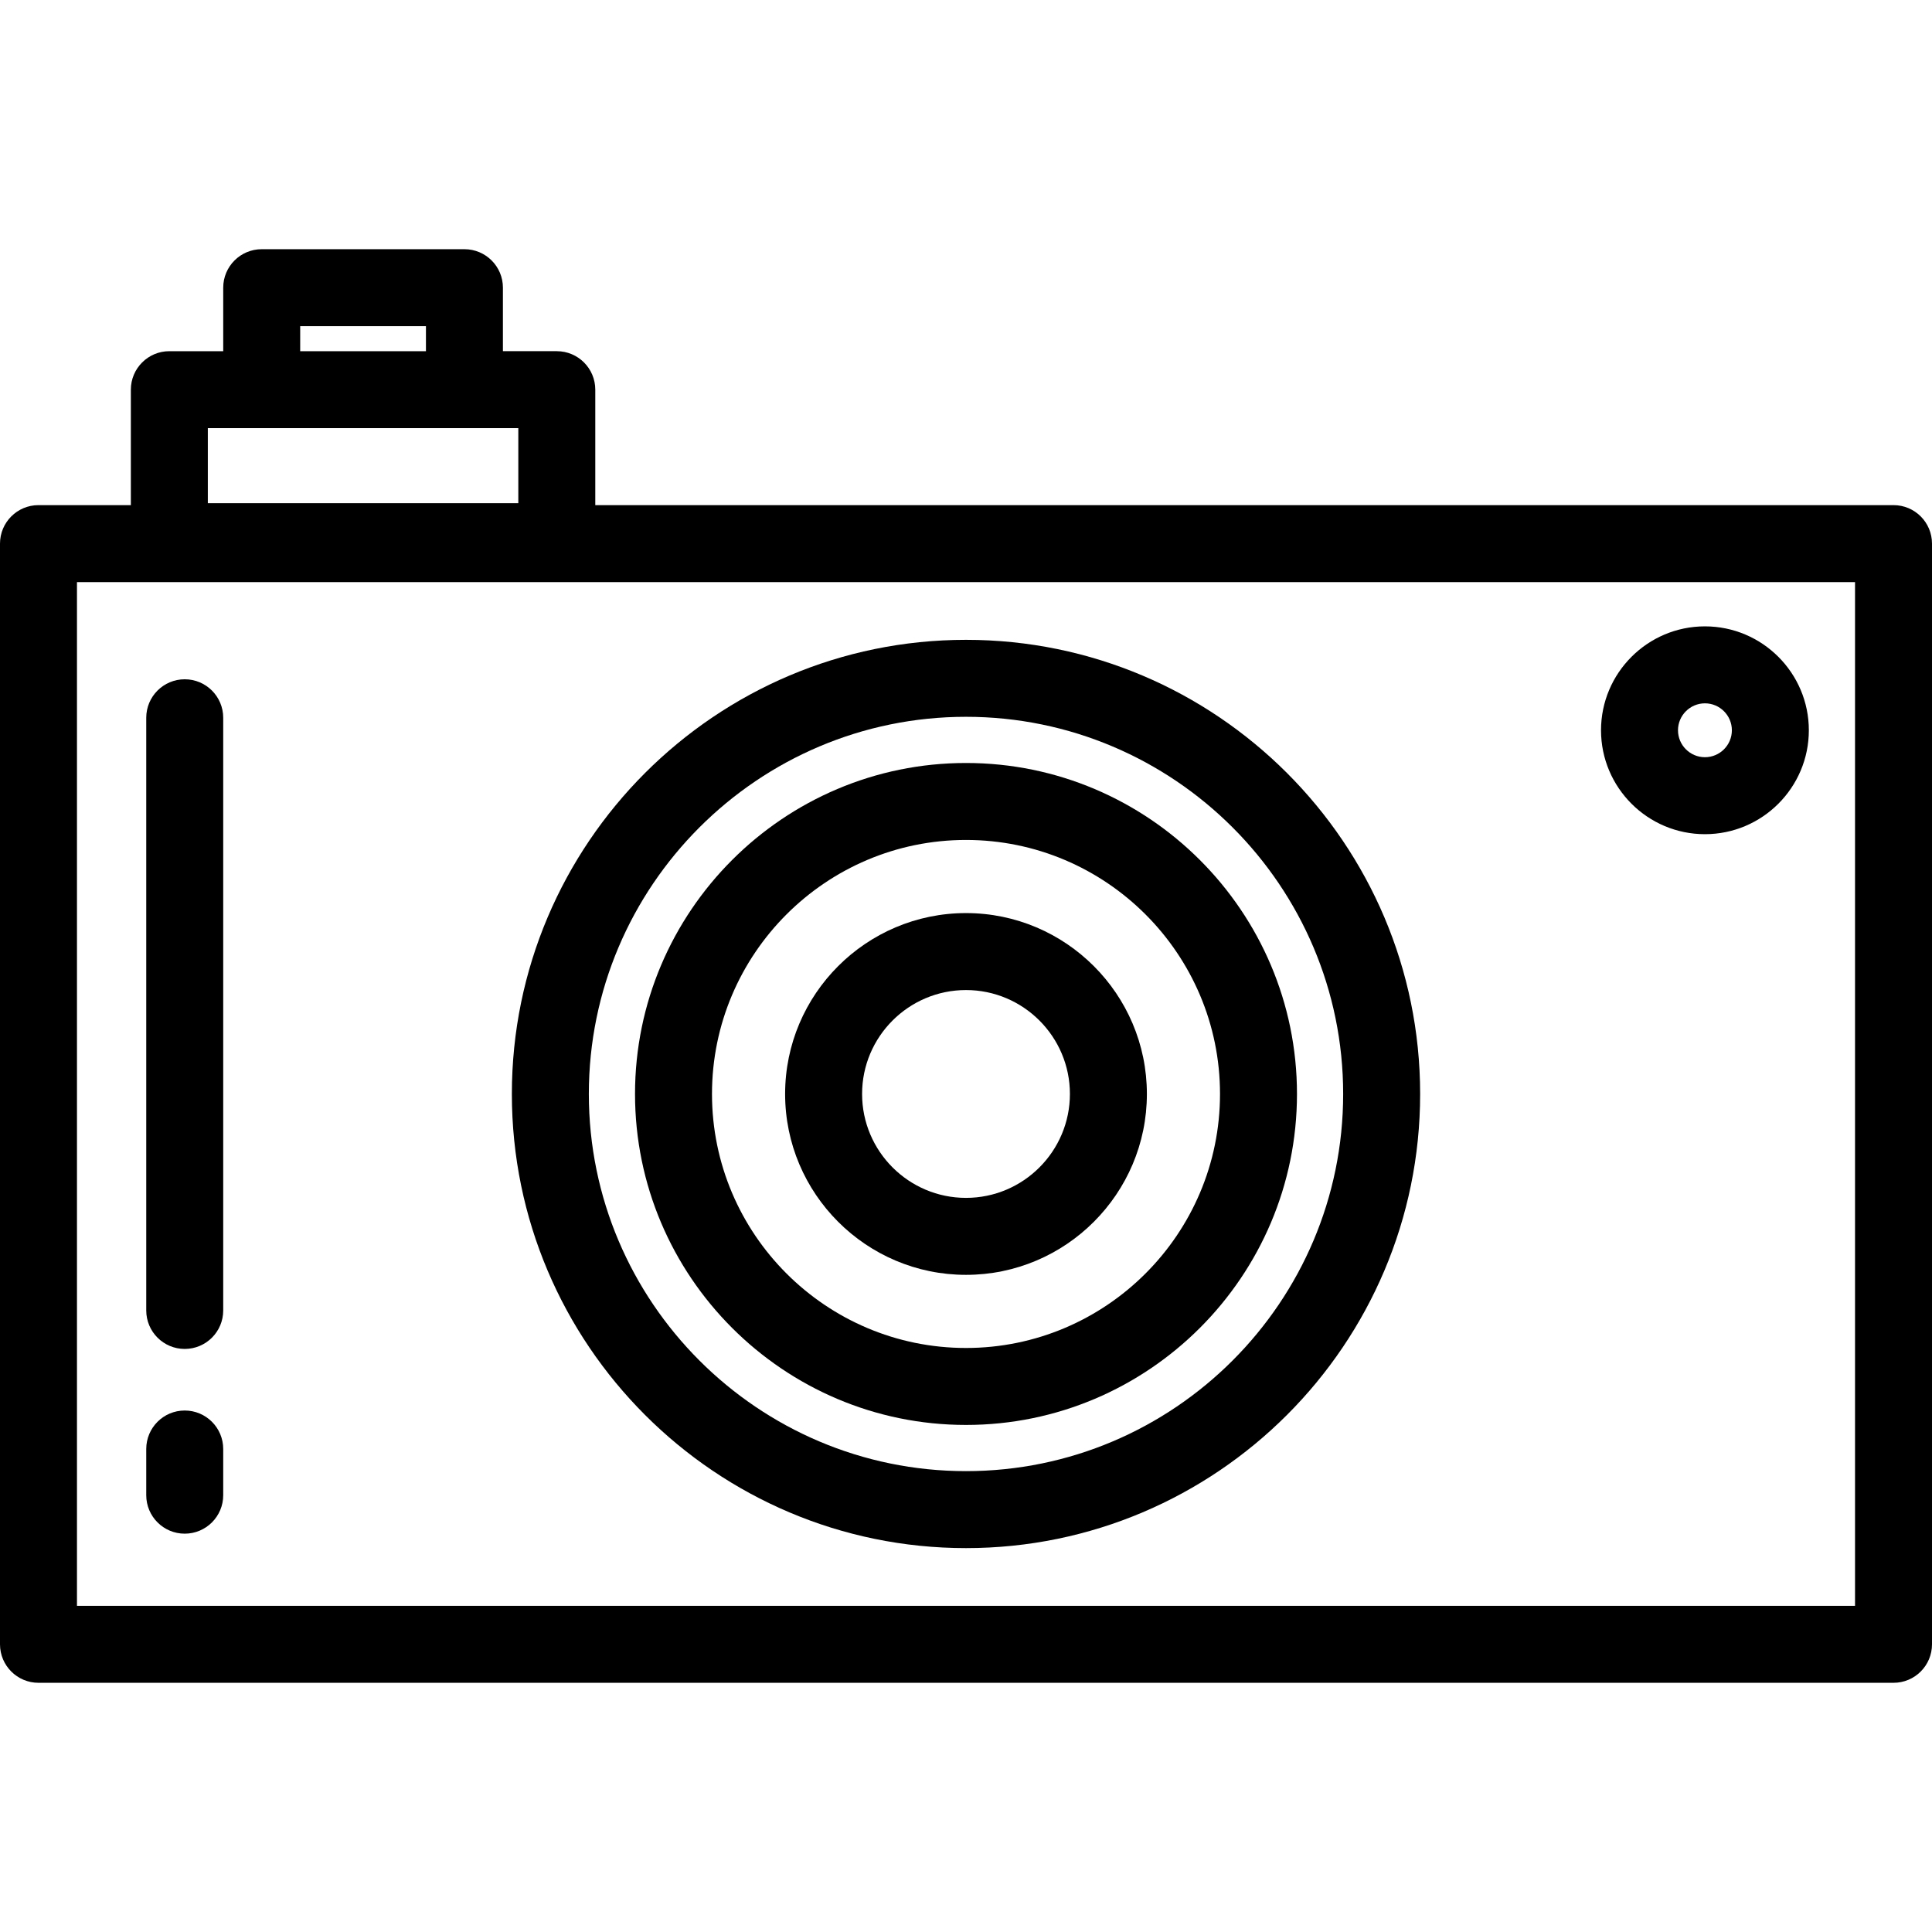
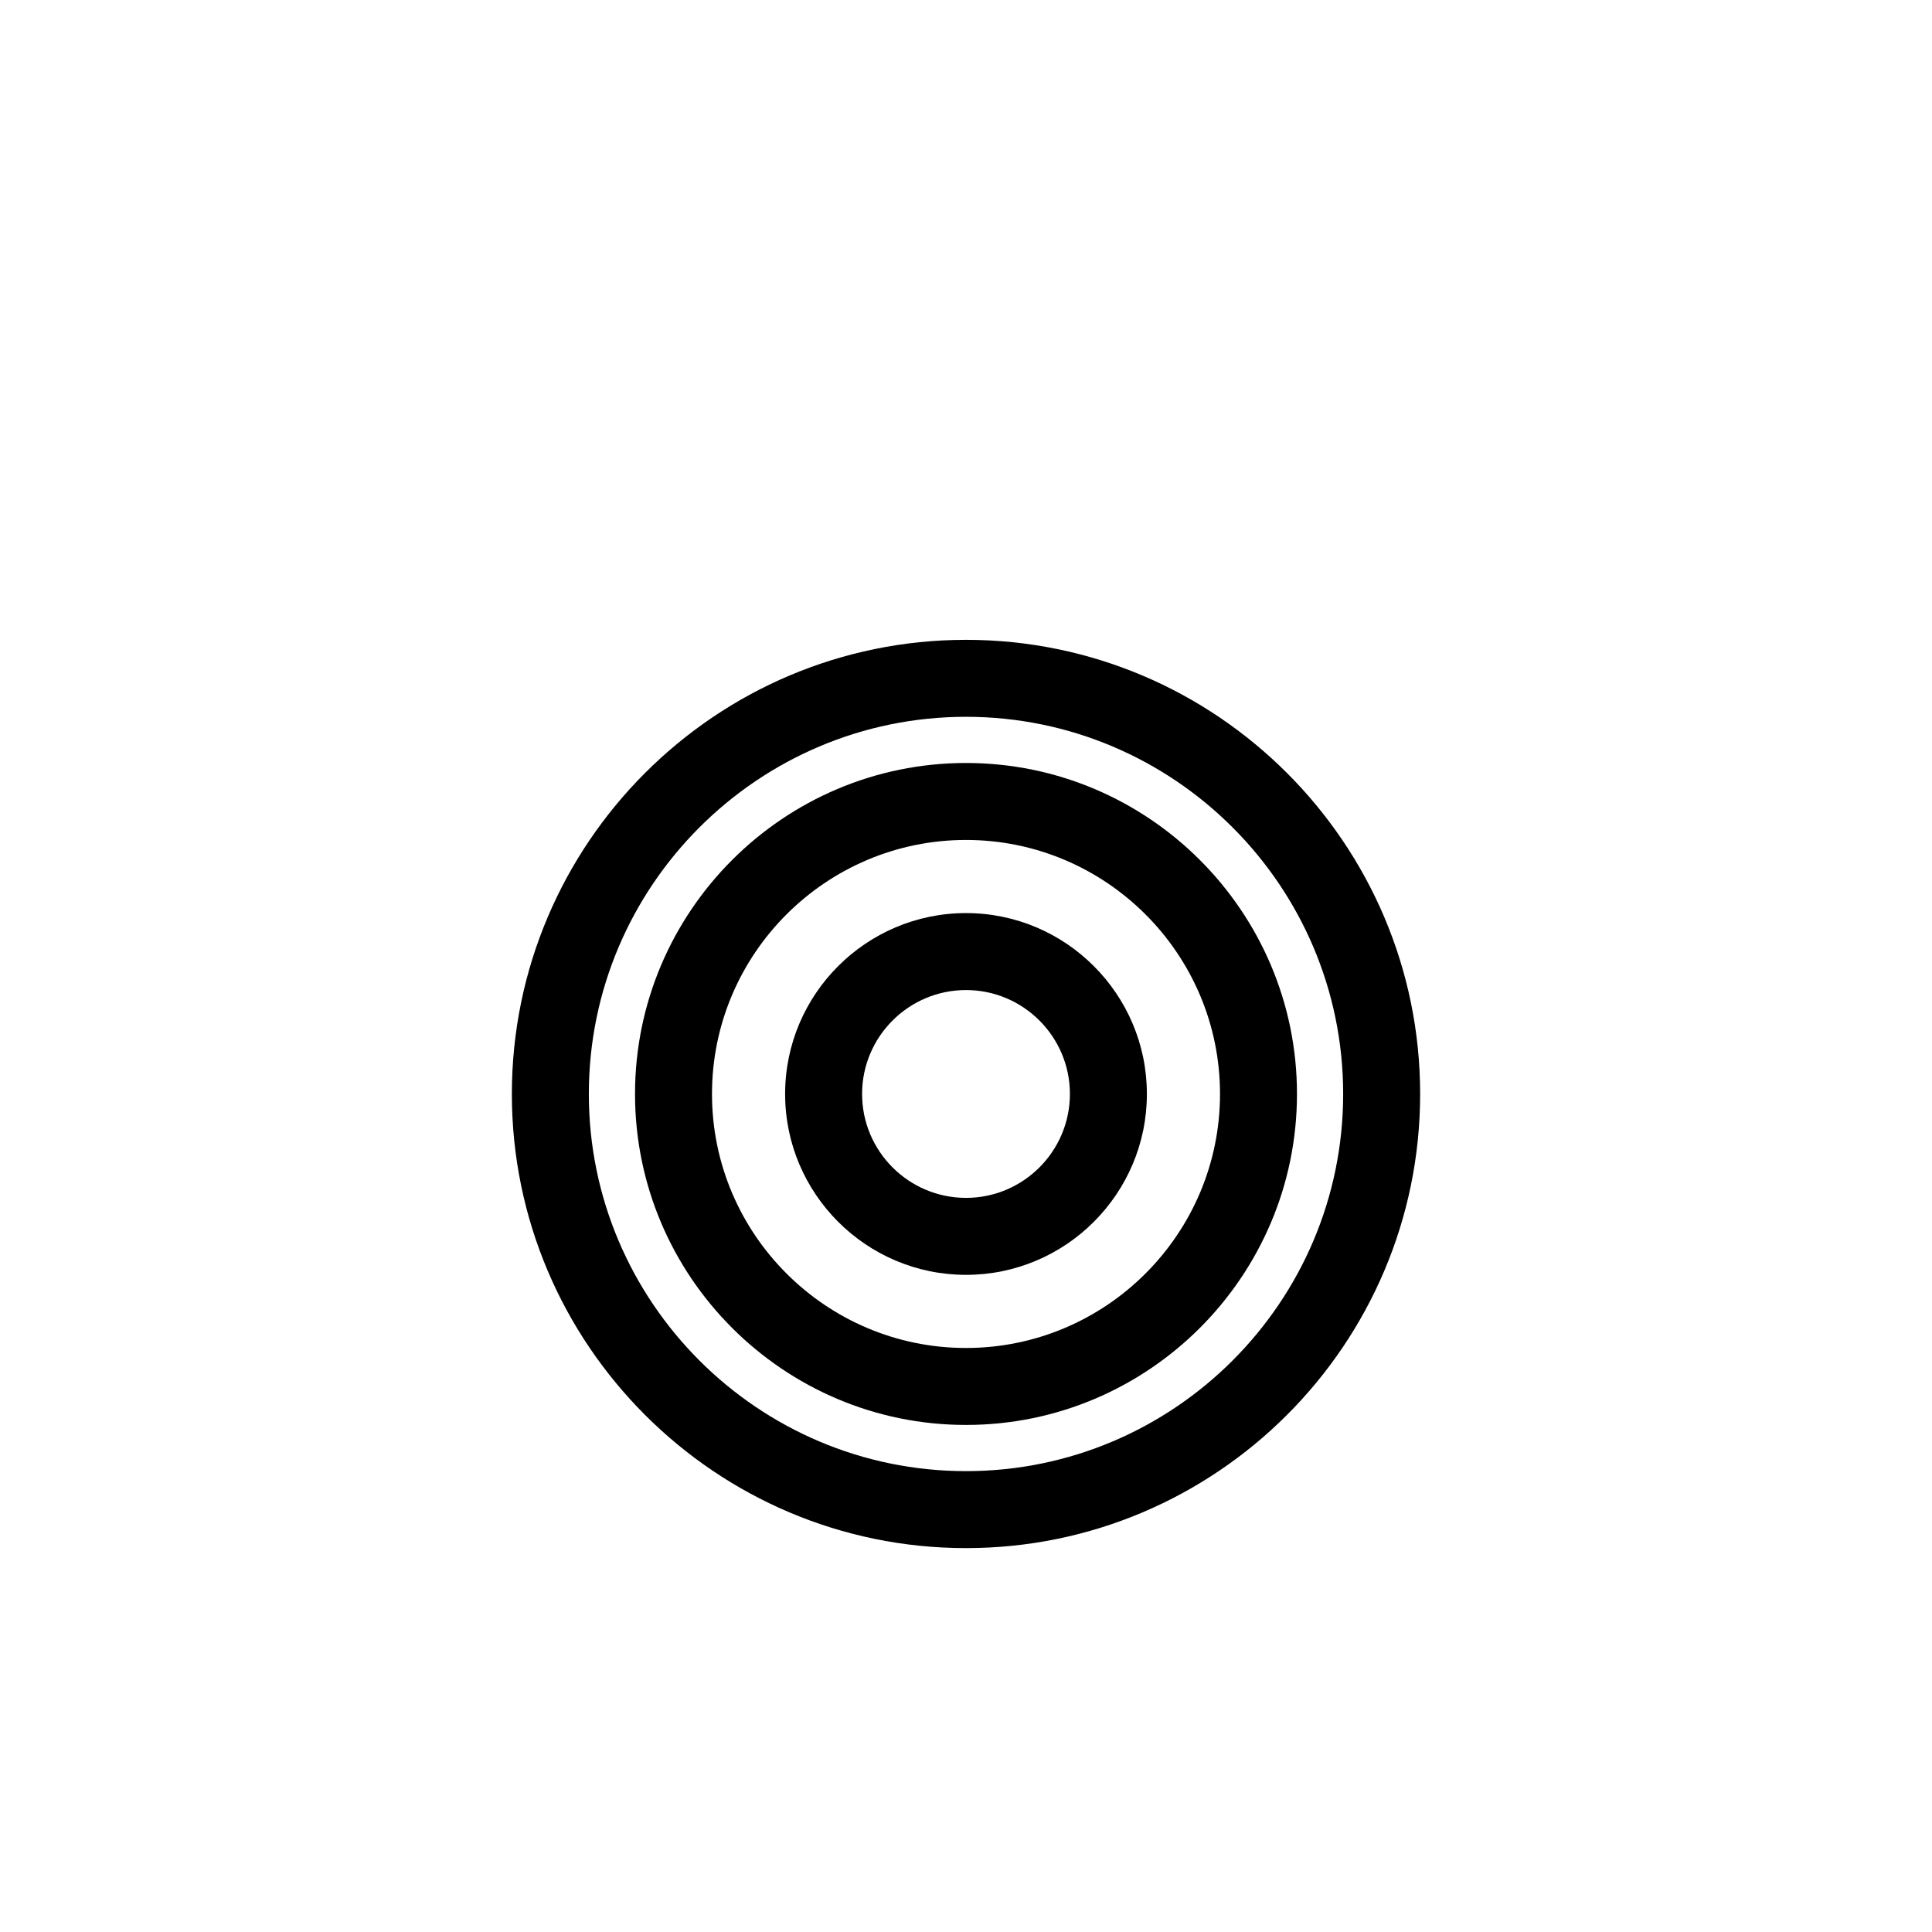
<svg xmlns="http://www.w3.org/2000/svg" fill="#000000" height="800px" width="800px" version="1.1" id="Layer_1" viewBox="0 0 512 512" xml:space="preserve">
  <g>
    <g>
-       <path d="M501.801,133.865H157.757v-30.598c0-5.632-4.567-10.199-10.199-10.199h-14.279V76.239c0-5.632-4.567-10.199-10.199-10.199    H69.355c-5.632,0-10.199,4.567-10.199,10.199v16.829H44.877c-5.632,0-10.199,4.567-10.199,10.199v30.598H10.199    C4.567,133.865,0,138.432,0,144.064v291.697c0,5.632,4.567,10.199,10.199,10.199h491.602c5.632,0,10.199-4.567,10.199-10.199    V144.064C512,138.432,507.433,133.865,501.801,133.865z M79.554,86.438h33.327v6.63H79.554V86.438z M55.076,113.466h82.283v19.888    H55.076V113.466z M491.602,425.562H20.398V154.263h471.203V425.562z" />
-     </g>
+       </g>
  </g>
  <g>
    <g>
      <path d="M256,169.562c-66.361,0-120.351,53.99-120.351,120.351c0,66.361,53.99,120.351,120.351,120.351    s120.351-53.989,120.351-120.351C376.351,223.551,322.361,169.562,256,169.562z M256,389.865    c-55.113,0-99.952-44.839-99.952-99.952S200.887,189.96,256,189.96s99.952,44.839,99.952,99.952S311.113,389.865,256,389.865z" />
    </g>
  </g>
  <g>
    <g>
      <path d="M256,202.199c-48.366,0-87.713,39.347-87.713,87.713s39.347,87.713,87.713,87.713s87.713-39.347,87.713-87.713    C343.713,241.547,304.366,202.199,256,202.199z M256,357.227c-37.118,0-67.315-30.197-67.315-67.315s30.197-67.315,67.315-67.315    s67.315,30.197,67.315,67.315S293.118,357.227,256,357.227z" />
    </g>
  </g>
  <g>
    <g>
      <path d="M256,241.976c-26.432,0-47.936,21.504-47.936,47.936s21.504,47.936,47.936,47.936s47.936-21.504,47.936-47.936    S282.432,241.976,256,241.976z M256,317.45c-15.185,0-27.538-12.353-27.538-27.538s12.353-27.538,27.538-27.538    s27.538,12.353,27.538,27.538S271.185,317.45,256,317.45z" />
    </g>
  </g>
  <g>
    <g>
-       <path d="M451.825,165.992c-15.185,0-27.538,12.353-27.538,27.538s12.353,27.538,27.538,27.538s27.538-12.353,27.538-27.538    S467.009,165.992,451.825,165.992z M451.825,200.669c-3.936,0-7.139-3.204-7.139-7.139c0-3.936,3.204-7.139,7.139-7.139    c3.936,0,7.139,3.204,7.139,7.139C458.964,197.466,455.761,200.669,451.825,200.669z" />
-     </g>
+       </g>
  </g>
  <g>
    <g>
-       <path d="M48.956,180.016c-5.632,0-10.199,4.567-10.199,10.199v157.068c0,5.632,4.567,10.199,10.199,10.199    s10.199-4.567,10.199-10.199V190.215C59.155,184.583,54.588,180.016,48.956,180.016z" />
-     </g>
+       </g>
  </g>
  <g>
    <g>
-       <path d="M48.956,373.801c-5.632,0-10.199,4.567-10.199,10.199v12.239c0,5.632,4.567,10.199,10.199,10.199    s10.199-4.567,10.199-10.199V384C59.155,378.368,54.588,373.801,48.956,373.801z" />
-     </g>
+       </g>
  </g>
</svg>